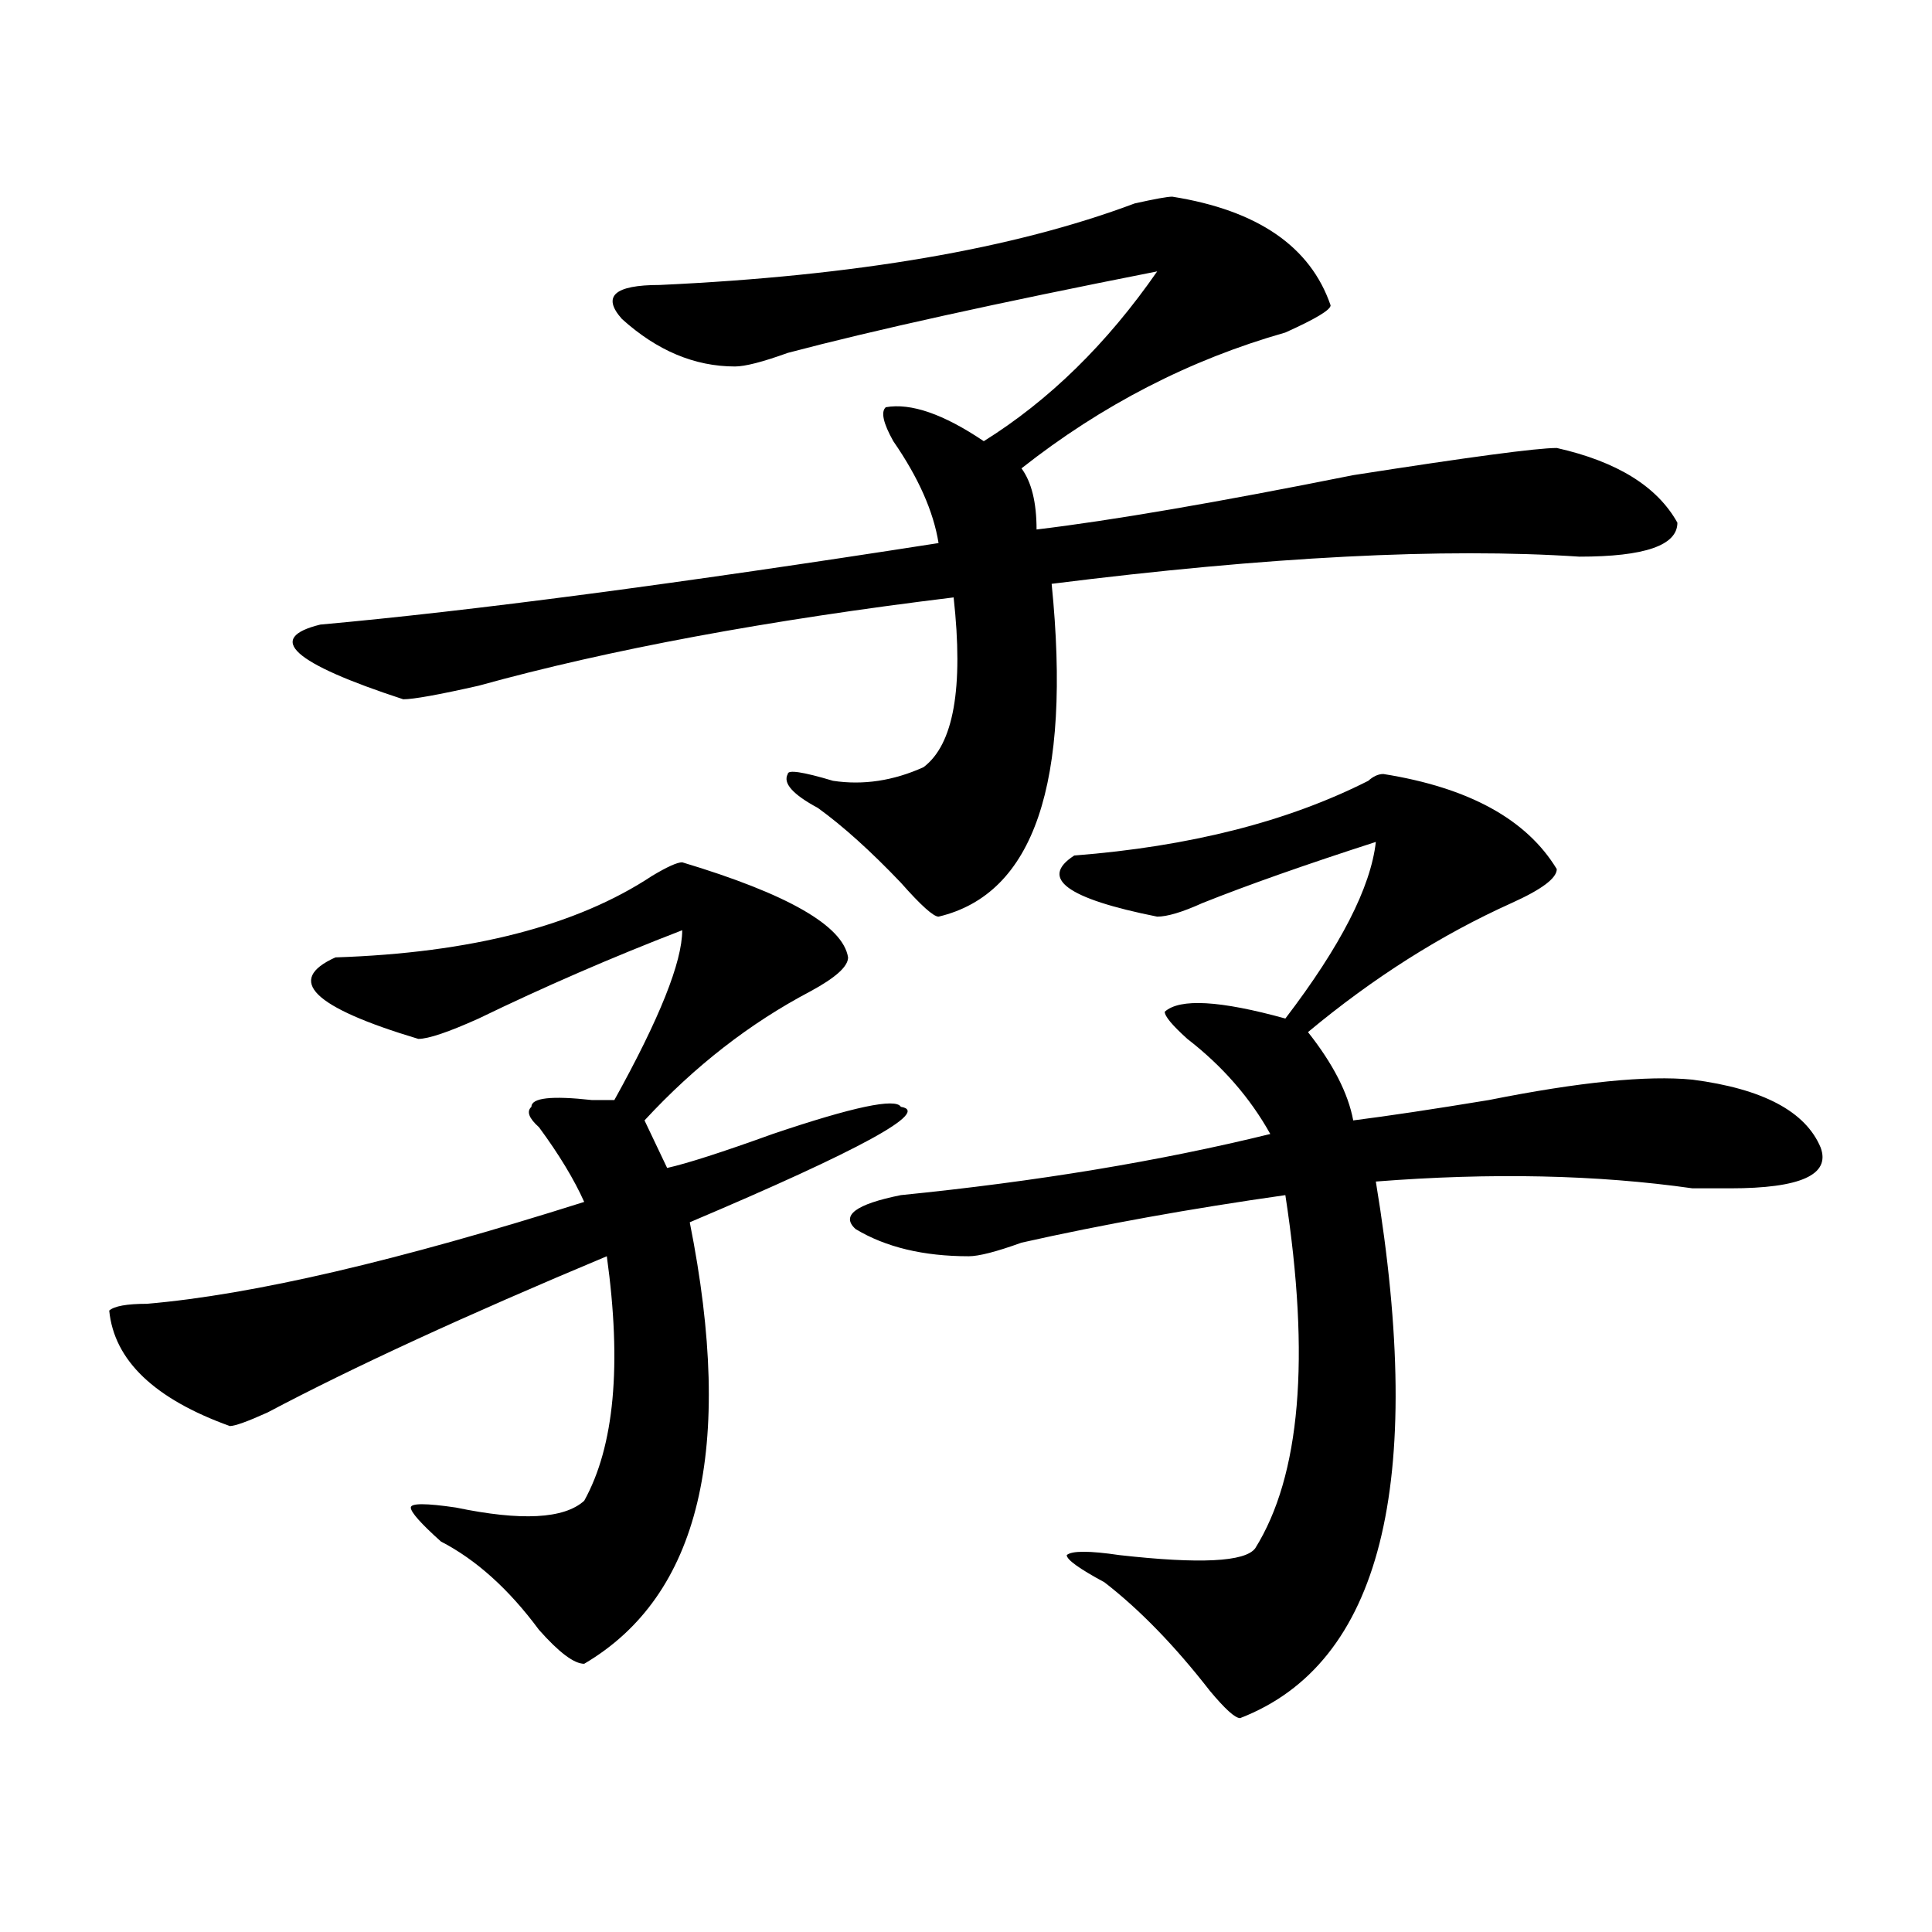
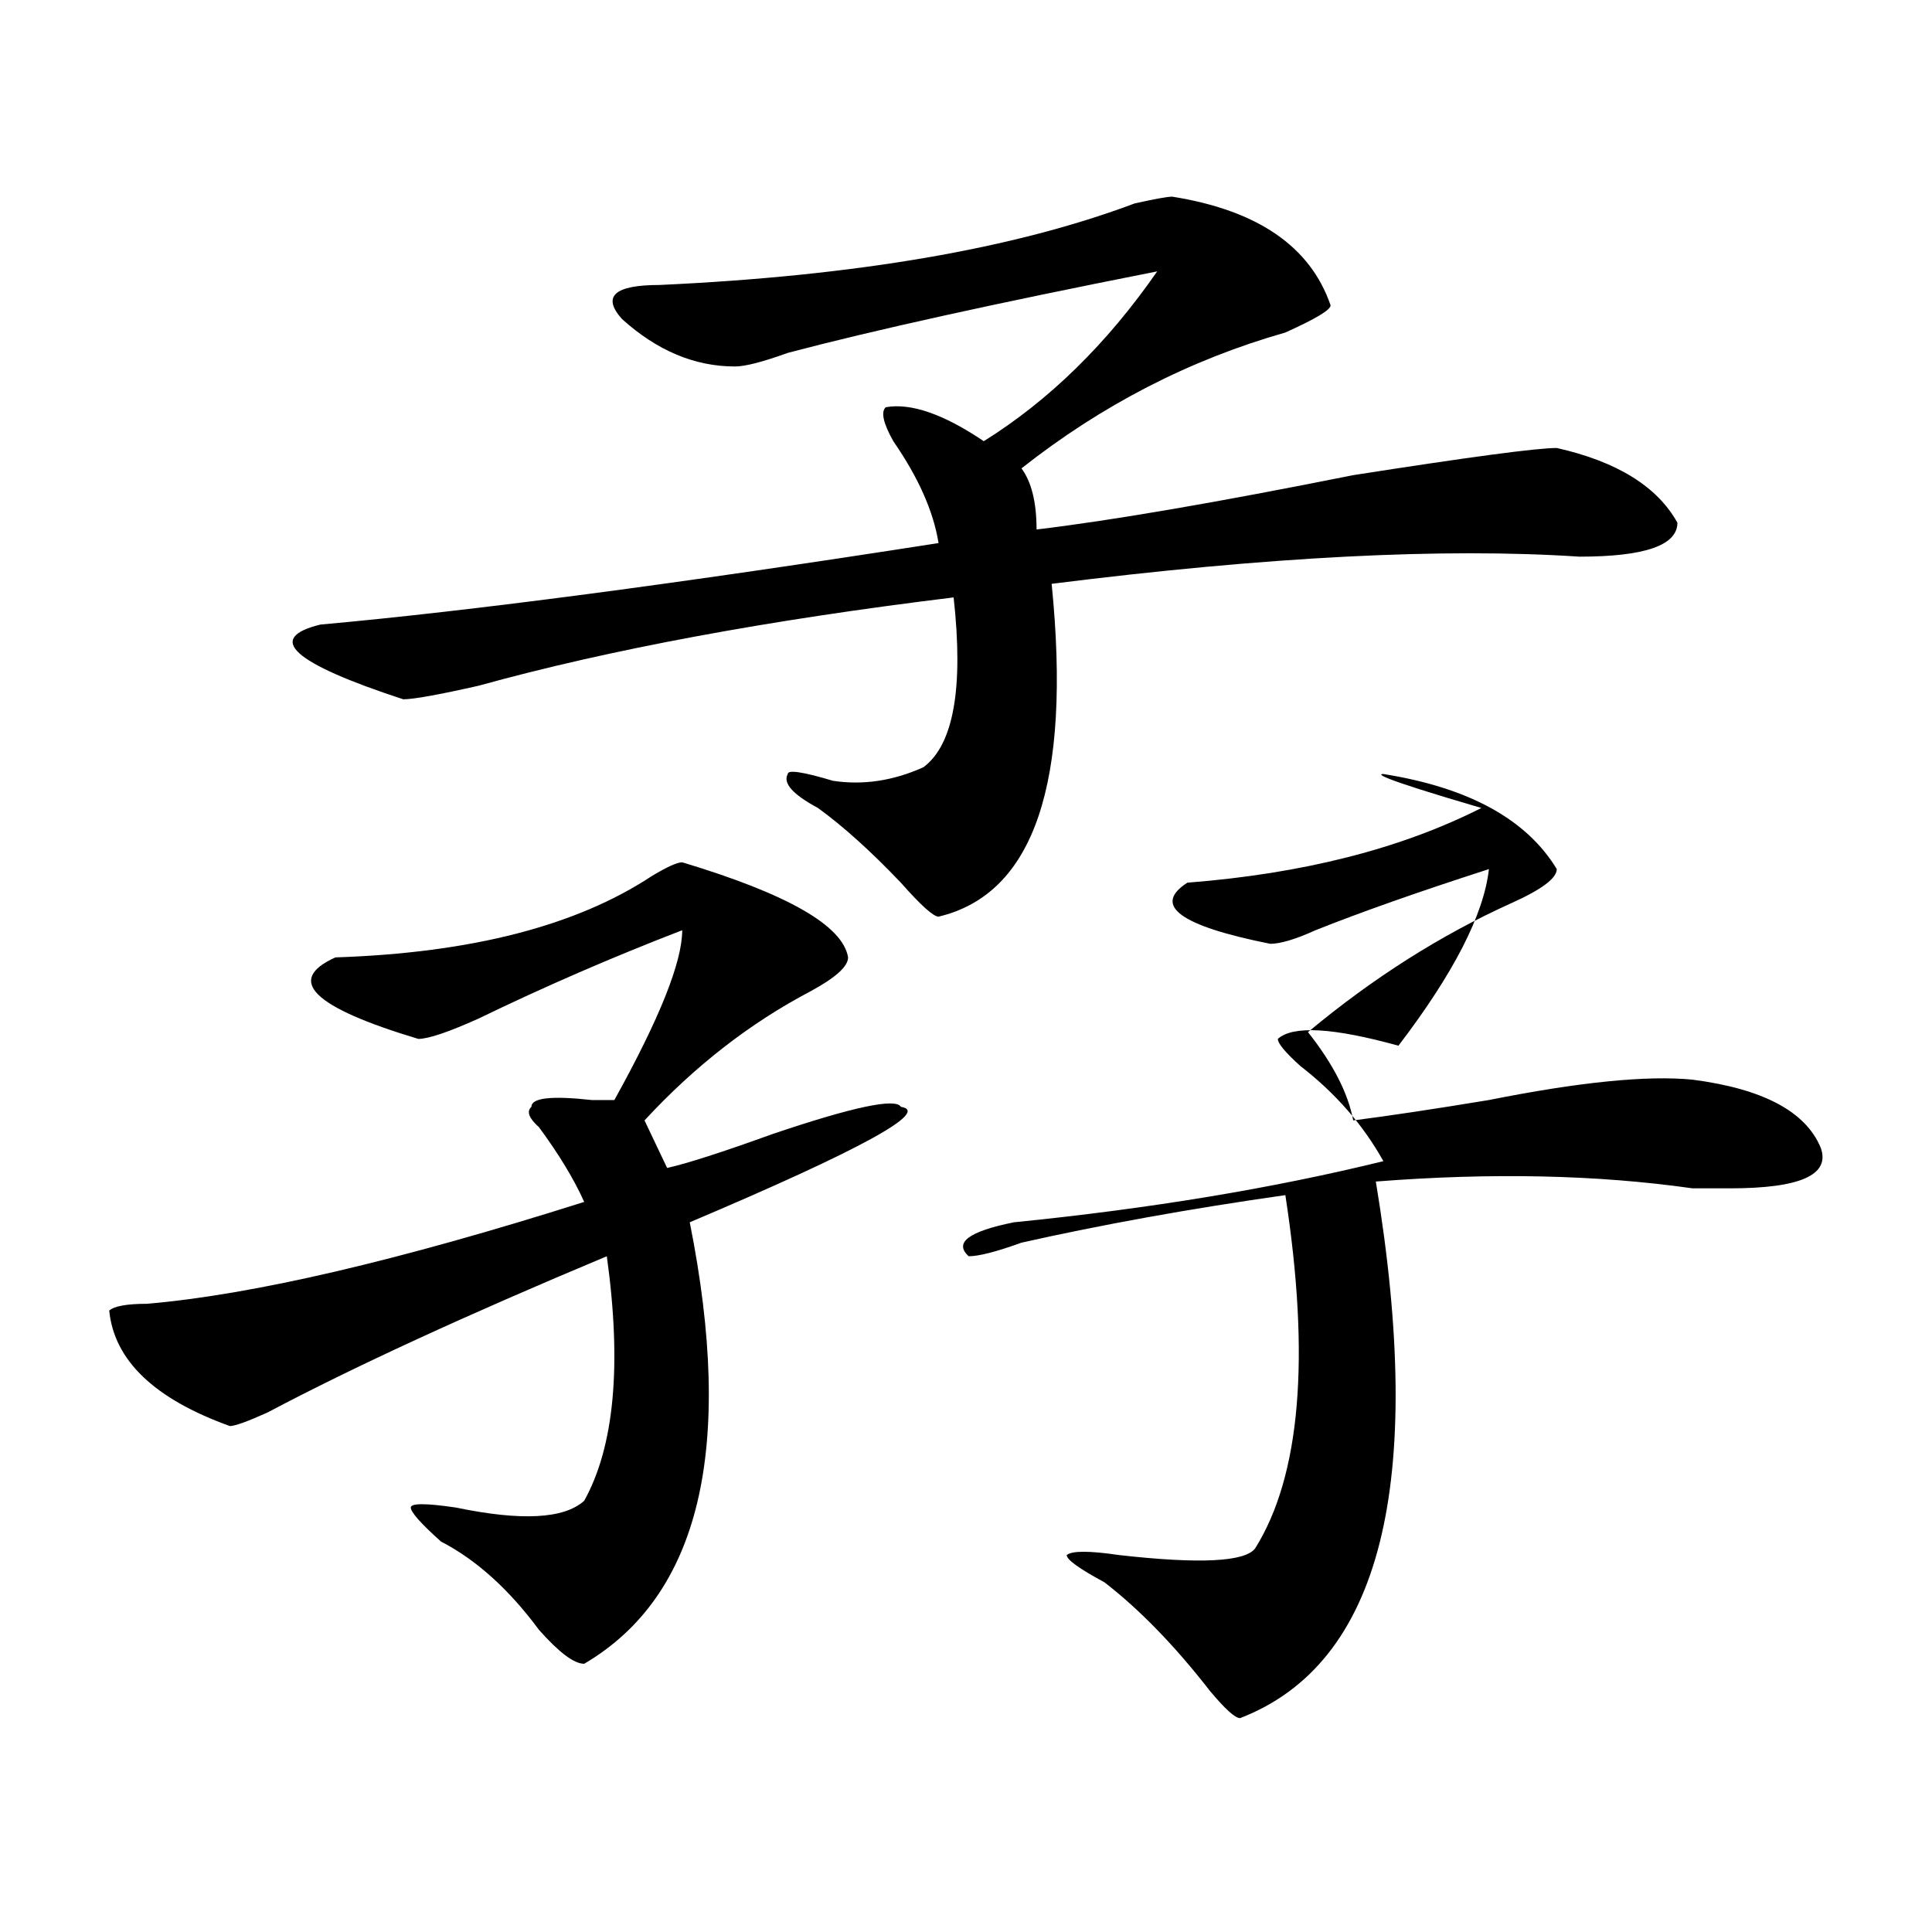
<svg xmlns="http://www.w3.org/2000/svg" version="1.1" id="图层_1" x="0px" y="0px" width="1000px" height="1000px" viewBox="0 0 1000 1000" enable-background="new 0 0 1000 1000" xml:space="preserve">
-   <path d="M353.113,446.328c54.633,16.425,83.229,32.849,85.852,49.219c0,4.724-6.524,10.547-19.512,17.578  c-31.219,16.425-59.876,38.672-85.852,66.797l11.707,24.609c10.366-2.308,28.597-8.185,54.633-17.578  c41.585-14.063,63.718-18.731,66.34-14.063c15.609,2.362-20.853,22.302-109.266,59.766c23.414,117.224,5.183,193.359-54.633,228.516  c-5.243,0-13.048-5.878-23.414-17.578c-15.609-21.094-32.56-36.31-50.73-45.703c-10.427-9.339-15.609-15.216-15.609-17.578  c0-2.308,7.805-2.308,23.414,0c33.78,7.031,55.913,5.878,66.34-3.516c15.609-28.125,19.512-70.313,11.707-126.563  c-72.864,30.487-131.399,57.458-175.605,80.859c-10.427,4.724-16.95,7.031-19.512,7.031c-39.023-14.063-59.876-33.948-62.438-59.766  c2.562-2.308,9.085-3.516,19.512-3.516c54.633-4.669,130.058-22.247,226.336-52.734c-5.243-11.7-13.048-24.609-23.414-38.672  c-5.243-4.669-6.524-8.185-3.902-10.547c0-4.669,10.366-5.823,31.219-3.516c5.183,0,9.085,0,11.707,0  c23.414-42.188,35.121-71.466,35.121-87.891c-36.462,14.063-71.583,29.333-105.363,45.703  c-15.609,7.031-26.036,10.547-31.219,10.547c-54.633-16.37-68.962-30.433-42.926-42.188c70.242-2.308,124.875-16.37,163.898-42.188  C345.309,448.69,350.491,446.328,353.113,446.328z M606.766,101.797c44.206,7.031,71.522,25.817,81.949,56.25  c0,2.362-7.805,7.031-23.414,14.063c-49.45,14.063-94.997,37.519-136.582,70.313c5.183,7.031,7.805,17.578,7.805,31.641  c39.023-4.669,93.656-14.063,163.898-28.125c59.815-9.339,94.937-14.063,105.363-14.063c31.219,7.031,52.011,19.94,62.438,38.672  c0,11.755-16.95,17.578-50.73,17.578c-70.242-4.669-161.337,0-273.164,14.063c10.366,103.161-9.146,160.565-58.535,172.266  c-2.622,0-9.146-5.823-19.512-17.578c-15.609-16.37-29.938-29.278-42.926-38.672c-13.048-7.031-18.231-12.854-15.609-17.578  c0-2.308,7.805-1.153,23.414,3.516c15.609,2.362,31.219,0,46.828-7.031c15.609-11.7,20.792-40.979,15.609-87.891  c-96.278,11.755-178.228,26.972-245.848,45.703c-20.853,4.724-33.841,7.031-39.023,7.031  c-57.255-18.731-71.583-31.641-42.926-38.672c78.047-7.031,184.69-21.094,319.992-42.188c-2.622-16.37-10.427-33.948-23.414-52.734  c-5.243-9.339-6.524-15.216-3.902-17.578c12.987-2.308,29.878,3.516,50.73,17.578c33.78-21.094,63.718-50.372,89.754-87.891  c-83.29,16.425-147.009,30.487-191.215,42.188c-13.048,4.724-22.134,7.031-27.316,7.031c-20.853,0-40.364-8.185-58.535-24.609  c-10.427-11.7-3.902-17.578,19.512-17.578c101.461-4.669,183.41-18.731,245.848-42.188  C597.62,103.005,604.144,101.797,606.766,101.797z M716.031,400.625c44.206,7.031,74.145,23.456,89.754,49.219  c0,4.724-7.805,10.547-23.414,17.578c-36.462,16.425-71.583,38.672-105.363,66.797c12.987,16.425,20.792,31.641,23.414,45.703  c18.171-2.308,41.585-5.823,70.242-10.547c46.828-9.339,81.949-12.854,105.363-10.547c36.401,4.724,58.535,16.425,66.34,35.156  c5.183,14.063-10.427,21.094-46.828,21.094c-2.622,0-9.146,0-19.512,0c-49.45-7.031-104.083-8.185-163.898-3.516  c25.976,157.05,2.562,249.609-70.242,277.734c-2.622,0-7.805-4.725-15.609-14.063c-18.231-23.456-36.462-42.188-54.633-56.25  c-13.048-7.031-19.512-11.7-19.512-14.063c2.562-2.308,11.707-2.308,27.316,0c41.585,4.669,64.999,3.516,70.242-3.516  c23.414-37.464,28.597-98.438,15.609-182.813c-49.45,7.031-94.997,15.271-136.582,24.609c-13.048,4.724-22.134,7.031-27.316,7.031  c-23.414,0-42.926-4.669-58.535-14.063c-7.805-7.031,0-12.854,23.414-17.578c70.242-7.031,133.96-17.578,191.215-31.641  c-10.427-18.731-24.755-35.156-42.926-49.219c-7.805-7.031-11.707-11.7-11.707-14.063c7.805-7.031,28.597-5.823,62.438,3.516  c28.597-37.464,44.206-67.95,46.828-91.406c-36.462,11.755-66.34,22.302-89.754,31.641c-10.427,4.724-18.231,7.031-23.414,7.031  c-46.828-9.339-61.157-19.886-42.926-31.641c59.815-4.669,110.546-17.578,152.191-38.672  C710.788,401.833,713.409,400.625,716.031,400.625z" />
+   <path d="M353.113,446.328c54.633,16.425,83.229,32.849,85.852,49.219c0,4.724-6.524,10.547-19.512,17.578  c-31.219,16.425-59.876,38.672-85.852,66.797l11.707,24.609c10.366-2.308,28.597-8.185,54.633-17.578  c41.585-14.063,63.718-18.731,66.34-14.063c15.609,2.362-20.853,22.302-109.266,59.766c23.414,117.224,5.183,193.359-54.633,228.516  c-5.243,0-13.048-5.878-23.414-17.578c-15.609-21.094-32.56-36.31-50.73-45.703c-10.427-9.339-15.609-15.216-15.609-17.578  c0-2.308,7.805-2.308,23.414,0c33.78,7.031,55.913,5.878,66.34-3.516c15.609-28.125,19.512-70.313,11.707-126.563  c-72.864,30.487-131.399,57.458-175.605,80.859c-10.427,4.724-16.95,7.031-19.512,7.031c-39.023-14.063-59.876-33.948-62.438-59.766  c2.562-2.308,9.085-3.516,19.512-3.516c54.633-4.669,130.058-22.247,226.336-52.734c-5.243-11.7-13.048-24.609-23.414-38.672  c-5.243-4.669-6.524-8.185-3.902-10.547c0-4.669,10.366-5.823,31.219-3.516c5.183,0,9.085,0,11.707,0  c23.414-42.188,35.121-71.466,35.121-87.891c-36.462,14.063-71.583,29.333-105.363,45.703  c-15.609,7.031-26.036,10.547-31.219,10.547c-54.633-16.37-68.962-30.433-42.926-42.188c70.242-2.308,124.875-16.37,163.898-42.188  C345.309,448.69,350.491,446.328,353.113,446.328z M606.766,101.797c44.206,7.031,71.522,25.817,81.949,56.25  c0,2.362-7.805,7.031-23.414,14.063c-49.45,14.063-94.997,37.519-136.582,70.313c5.183,7.031,7.805,17.578,7.805,31.641  c39.023-4.669,93.656-14.063,163.898-28.125c59.815-9.339,94.937-14.063,105.363-14.063c31.219,7.031,52.011,19.94,62.438,38.672  c0,11.755-16.95,17.578-50.73,17.578c-70.242-4.669-161.337,0-273.164,14.063c10.366,103.161-9.146,160.565-58.535,172.266  c-2.622,0-9.146-5.823-19.512-17.578c-15.609-16.37-29.938-29.278-42.926-38.672c-13.048-7.031-18.231-12.854-15.609-17.578  c0-2.308,7.805-1.153,23.414,3.516c15.609,2.362,31.219,0,46.828-7.031c15.609-11.7,20.792-40.979,15.609-87.891  c-96.278,11.755-178.228,26.972-245.848,45.703c-20.853,4.724-33.841,7.031-39.023,7.031  c-57.255-18.731-71.583-31.641-42.926-38.672c78.047-7.031,184.69-21.094,319.992-42.188c-2.622-16.37-10.427-33.948-23.414-52.734  c-5.243-9.339-6.524-15.216-3.902-17.578c12.987-2.308,29.878,3.516,50.73,17.578c33.78-21.094,63.718-50.372,89.754-87.891  c-83.29,16.425-147.009,30.487-191.215,42.188c-13.048,4.724-22.134,7.031-27.316,7.031c-20.853,0-40.364-8.185-58.535-24.609  c-10.427-11.7-3.902-17.578,19.512-17.578c101.461-4.669,183.41-18.731,245.848-42.188  C597.62,103.005,604.144,101.797,606.766,101.797z M716.031,400.625c44.206,7.031,74.145,23.456,89.754,49.219  c0,4.724-7.805,10.547-23.414,17.578c-36.462,16.425-71.583,38.672-105.363,66.797c12.987,16.425,20.792,31.641,23.414,45.703  c18.171-2.308,41.585-5.823,70.242-10.547c46.828-9.339,81.949-12.854,105.363-10.547c36.401,4.724,58.535,16.425,66.34,35.156  c5.183,14.063-10.427,21.094-46.828,21.094c-2.622,0-9.146,0-19.512,0c-49.45-7.031-104.083-8.185-163.898-3.516  c25.976,157.05,2.562,249.609-70.242,277.734c-2.622,0-7.805-4.725-15.609-14.063c-18.231-23.456-36.462-42.188-54.633-56.25  c-13.048-7.031-19.512-11.7-19.512-14.063c2.562-2.308,11.707-2.308,27.316,0c41.585,4.669,64.999,3.516,70.242-3.516  c23.414-37.464,28.597-98.438,15.609-182.813c-49.45,7.031-94.997,15.271-136.582,24.609c-13.048,4.724-22.134,7.031-27.316,7.031  c-7.805-7.031,0-12.854,23.414-17.578c70.242-7.031,133.96-17.578,191.215-31.641  c-10.427-18.731-24.755-35.156-42.926-49.219c-7.805-7.031-11.707-11.7-11.707-14.063c7.805-7.031,28.597-5.823,62.438,3.516  c28.597-37.464,44.206-67.95,46.828-91.406c-36.462,11.755-66.34,22.302-89.754,31.641c-10.427,4.724-18.231,7.031-23.414,7.031  c-46.828-9.339-61.157-19.886-42.926-31.641c59.815-4.669,110.546-17.578,152.191-38.672  C710.788,401.833,713.409,400.625,716.031,400.625z" />
</svg>